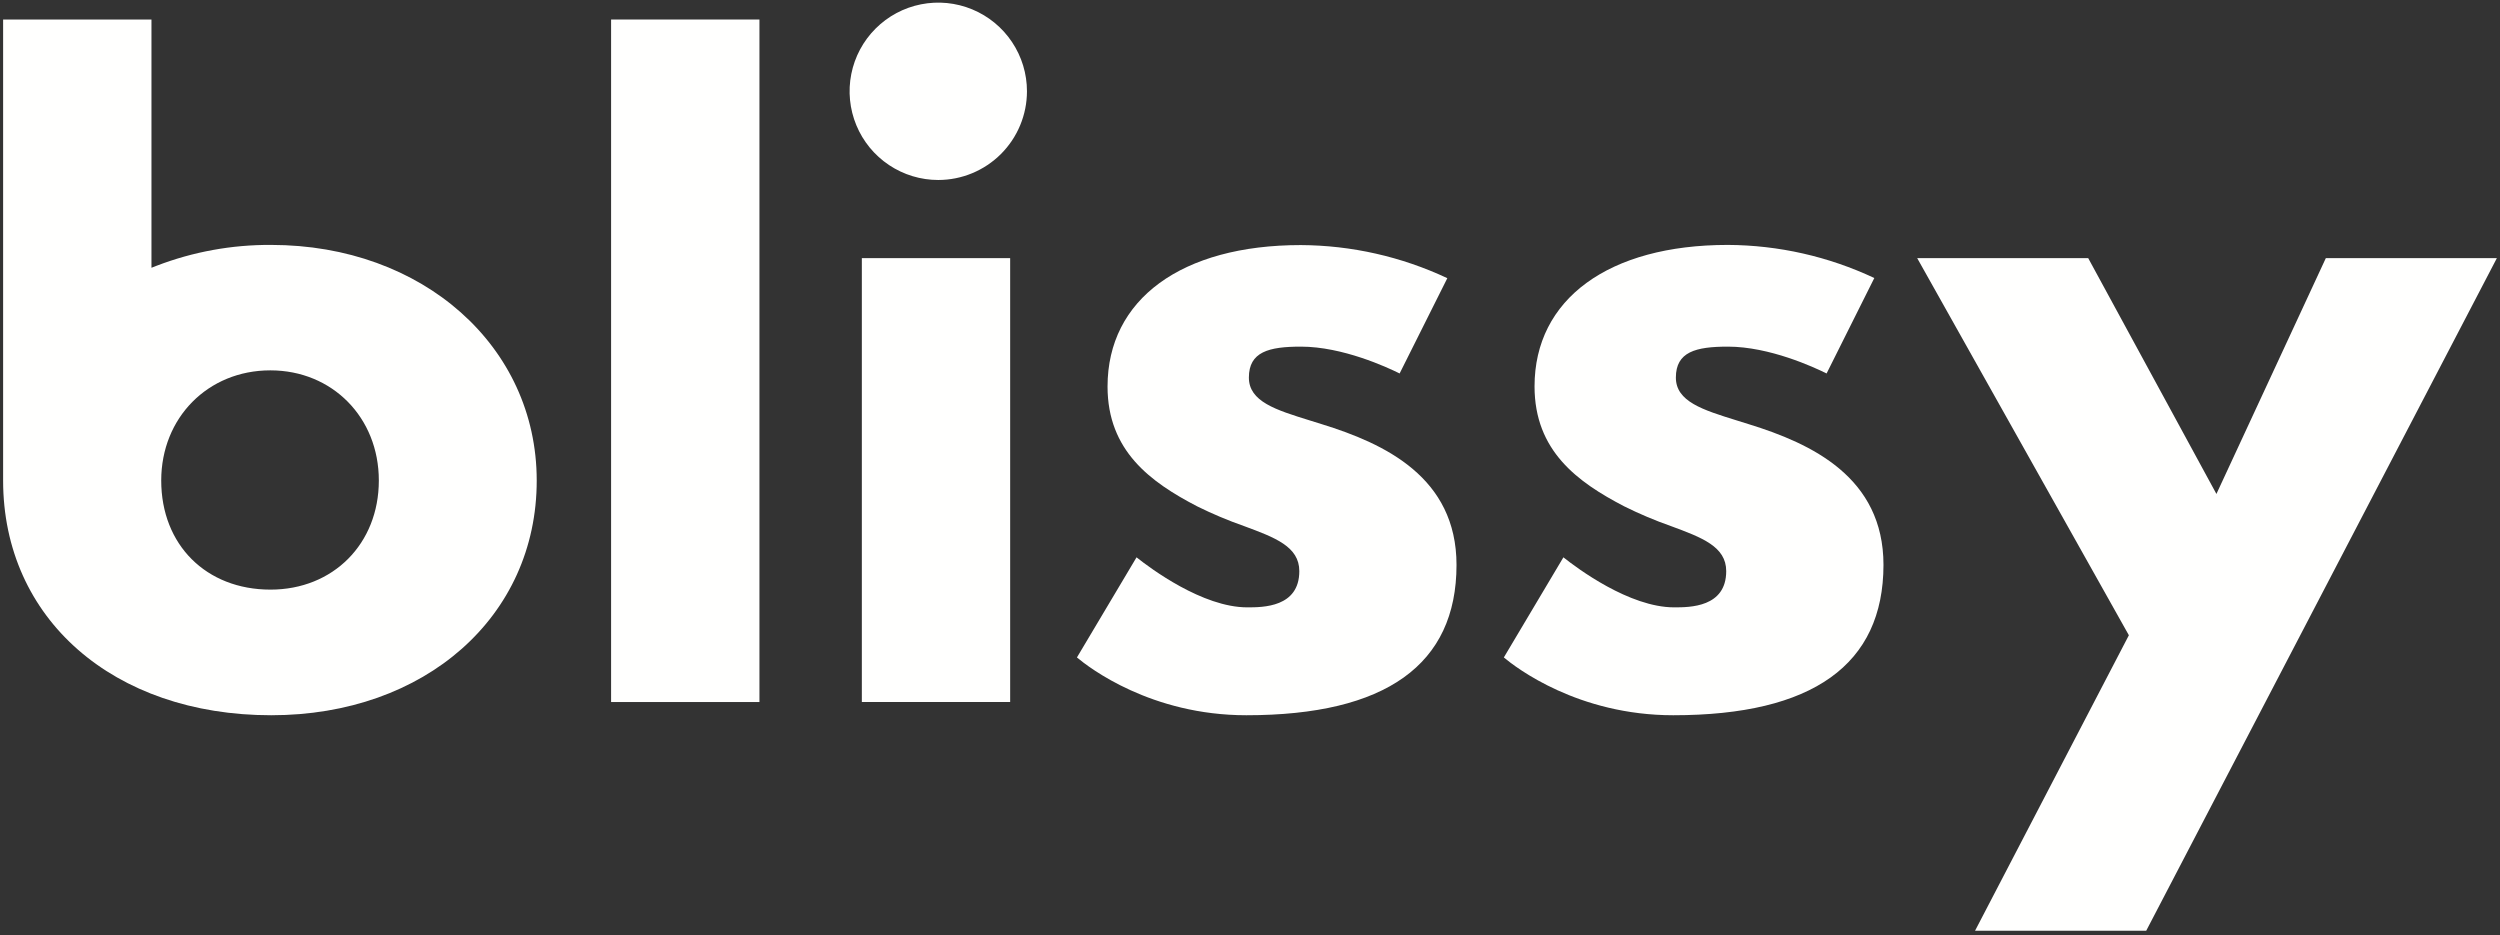
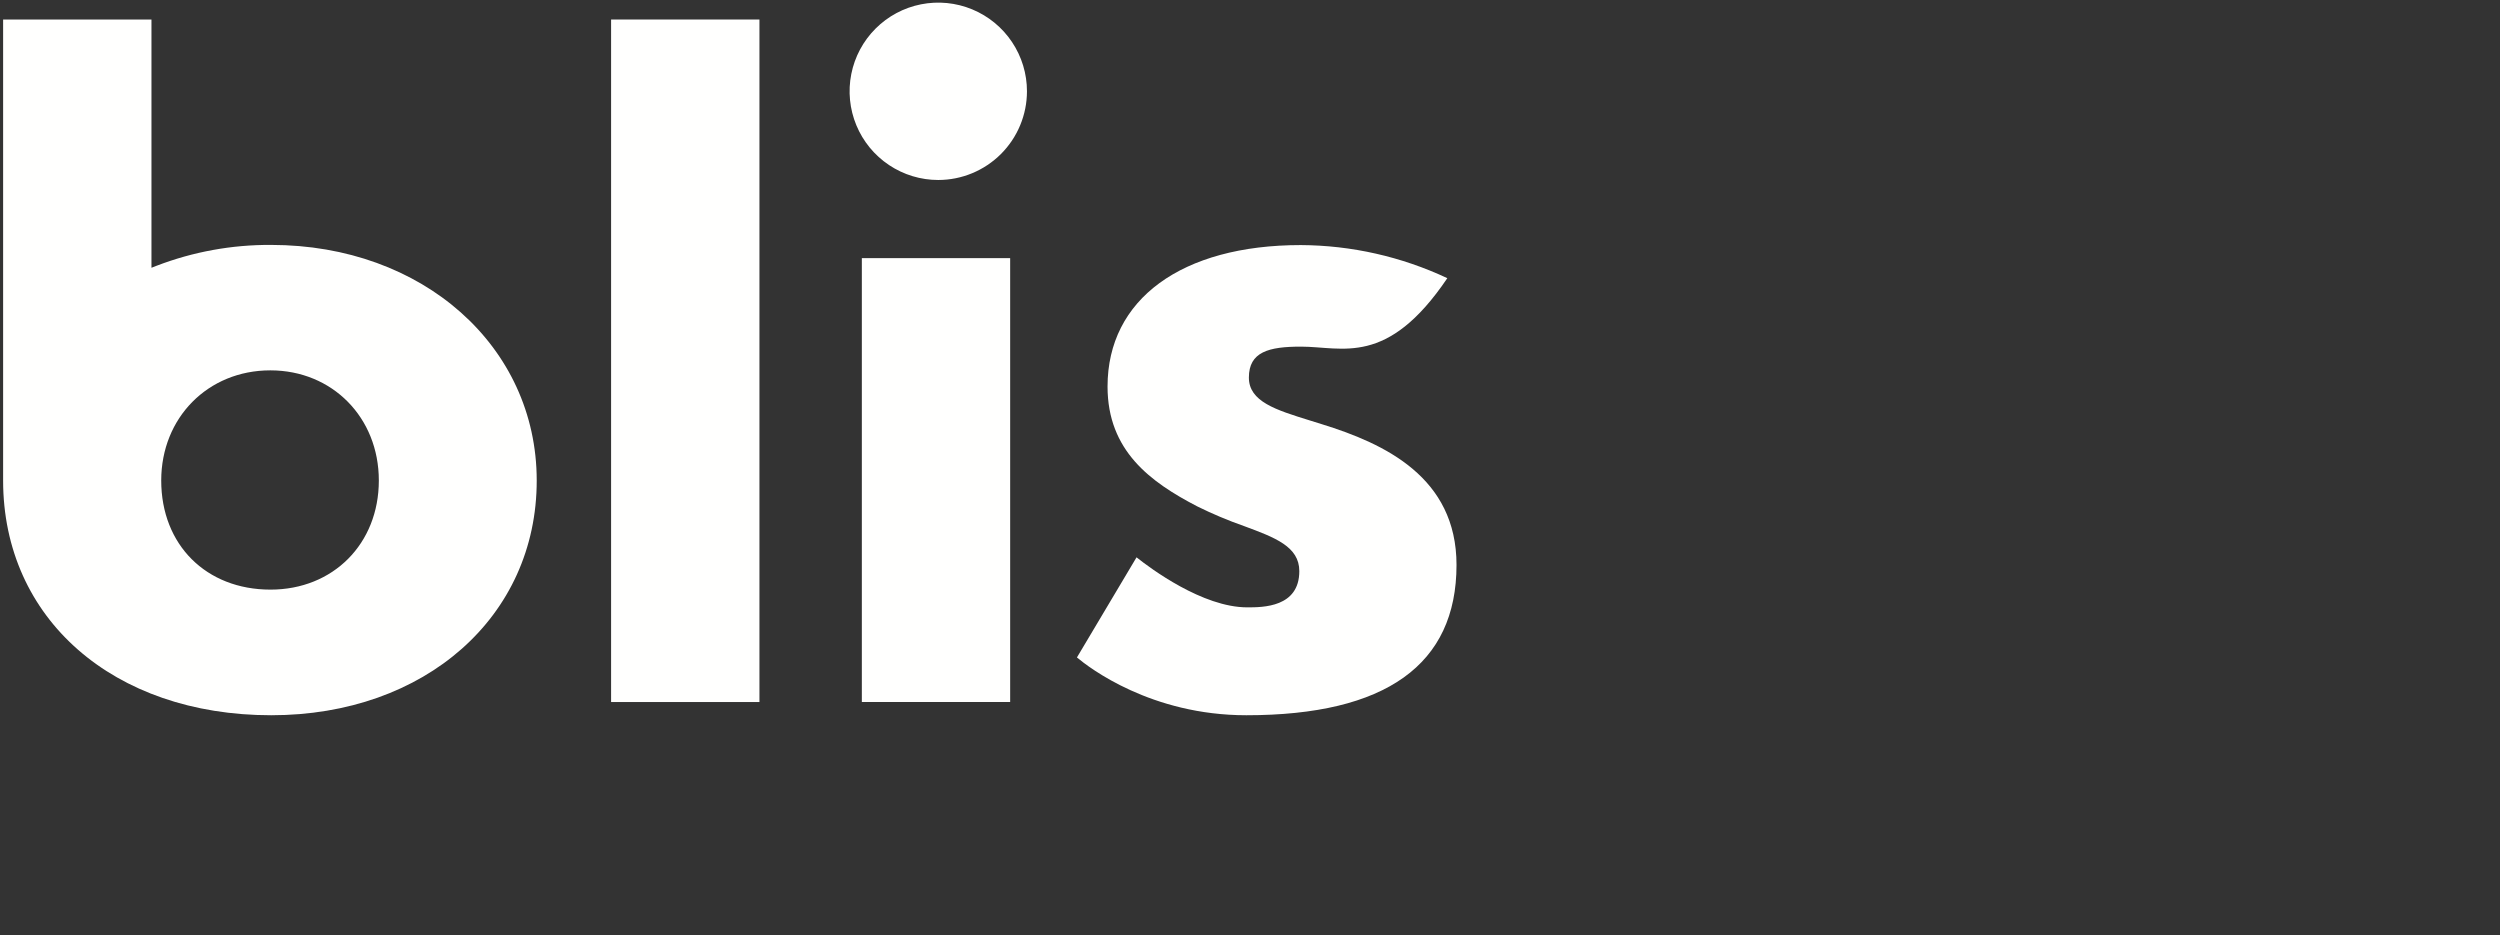
<svg xmlns="http://www.w3.org/2000/svg" width="802" height="300" viewBox="0 0 802 300" fill="none">
  <rect x="0" y="0" width="802" height="300" fill="#333333" stroke="none" />
  <path d="M243.63 6.26H196.04V225.21H243.63V6.26Z" fill="#FFFFFE" />
  <path d="M87 229.45C36.35 229.45 1 198.45 1 154.15V6.26H48.59V85.9L50.2 85.27C61.941 80.759 74.423 78.487 87 78.57C135.56 78.57 172.18 111.06 172.18 154.15C172.2 197.78 136.38 229.45 87 229.45ZM86.72 118.81C66.72 118.81 51.72 134 51.72 154.15C51.72 174.78 66.13 189.15 86.77 189.15C106.91 189.15 121.53 174.41 121.53 154.15C121.53 133.89 106.56 118.81 86.74 118.81H86.72Z" fill="#FFFFFE" />
  <path d="M276.48 225.21V82.8H324.06V225.21H276.48ZM301 57.74C295.373 57.74 289.872 56.071 285.194 52.945C280.515 49.819 276.869 45.376 274.715 40.177C272.562 34.979 271.999 29.258 273.096 23.74C274.194 18.221 276.904 13.152 280.883 9.173C284.861 5.194 289.931 2.484 295.449 1.387C300.968 0.289 306.689 0.852 311.887 3.006C317.086 5.159 321.529 8.805 324.655 13.484C327.781 18.163 329.45 23.663 329.45 29.29C329.442 36.833 326.442 44.065 321.108 49.398C315.775 54.732 308.543 57.732 301 57.74V57.74Z" fill="#FFFFFE" />
-   <path d="M399.84 229.45C369.24 229.45 349.4 214.2 345.48 210.91L364.6 178.79C369 182.29 385.77 194.84 400.12 194.84C405.12 194.84 416.82 194.84 416.82 183.22C416.82 175.33 409 172.44 399.1 168.77C393.94 166.963 388.897 164.839 384 162.41C369.1 154.66 355.3 144.64 355.3 124C355.3 96 379.07 78.62 417.3 78.62C433.552 78.702 449.591 82.326 464.3 89.24L449 119.81C445 117.81 430.67 111.2 417.35 111.2C407.03 111.2 400.64 112.86 400.64 121.13C400.64 128.82 409.28 131.5 420.23 134.89L424.04 136.08C444.16 142.3 467.25 153.08 467.25 181.24C467.24 213.23 444.56 229.45 399.84 229.45Z" fill="#FFFFFE" />
-   <path d="M536.78 229.45C506.22 229.45 486.35 214.2 482.43 210.91L501.54 178.79C505.94 182.29 522.71 194.84 537.07 194.84C542.07 194.84 553.77 194.84 553.77 183.22C553.77 175.33 545.95 172.44 536.04 168.77C530.9 166.965 525.876 164.841 521 162.41C506.09 154.66 492.28 144.64 492.28 123.95C492.28 95.95 516.06 78.57 554.28 78.57C570.533 78.646 586.574 82.27 601.28 89.19L585.97 119.81C581.97 117.81 567.64 111.2 554.32 111.2C544.01 111.2 537.62 112.86 537.62 121.13C537.62 128.82 546.26 131.5 557.2 134.89L561.01 136.08C581.13 142.3 604.22 153.08 604.22 181.24C604.18 213.23 581.51 229.45 536.78 229.45Z" fill="#FFFFFE" />
-   <path d="M633.59 298.59L682.94 203.79L615.03 82.8H669.89L711.03 158.46L746.13 82.8H801L688.5 298.59H633.59Z" fill="#FFFFFE" />
+   <path d="M399.84 229.45C369.24 229.45 349.4 214.2 345.48 210.91L364.6 178.79C369 182.29 385.77 194.84 400.12 194.84C405.12 194.84 416.82 194.84 416.82 183.22C416.82 175.33 409 172.44 399.1 168.77C393.94 166.963 388.897 164.839 384 162.41C369.1 154.66 355.3 144.64 355.3 124C355.3 96 379.07 78.62 417.3 78.62C433.552 78.702 449.591 82.326 464.3 89.24C445 117.81 430.67 111.2 417.35 111.2C407.03 111.2 400.64 112.86 400.64 121.13C400.64 128.82 409.28 131.5 420.23 134.89L424.04 136.08C444.16 142.3 467.25 153.08 467.25 181.24C467.24 213.23 444.56 229.45 399.84 229.45Z" fill="#FFFFFE" />
</svg>